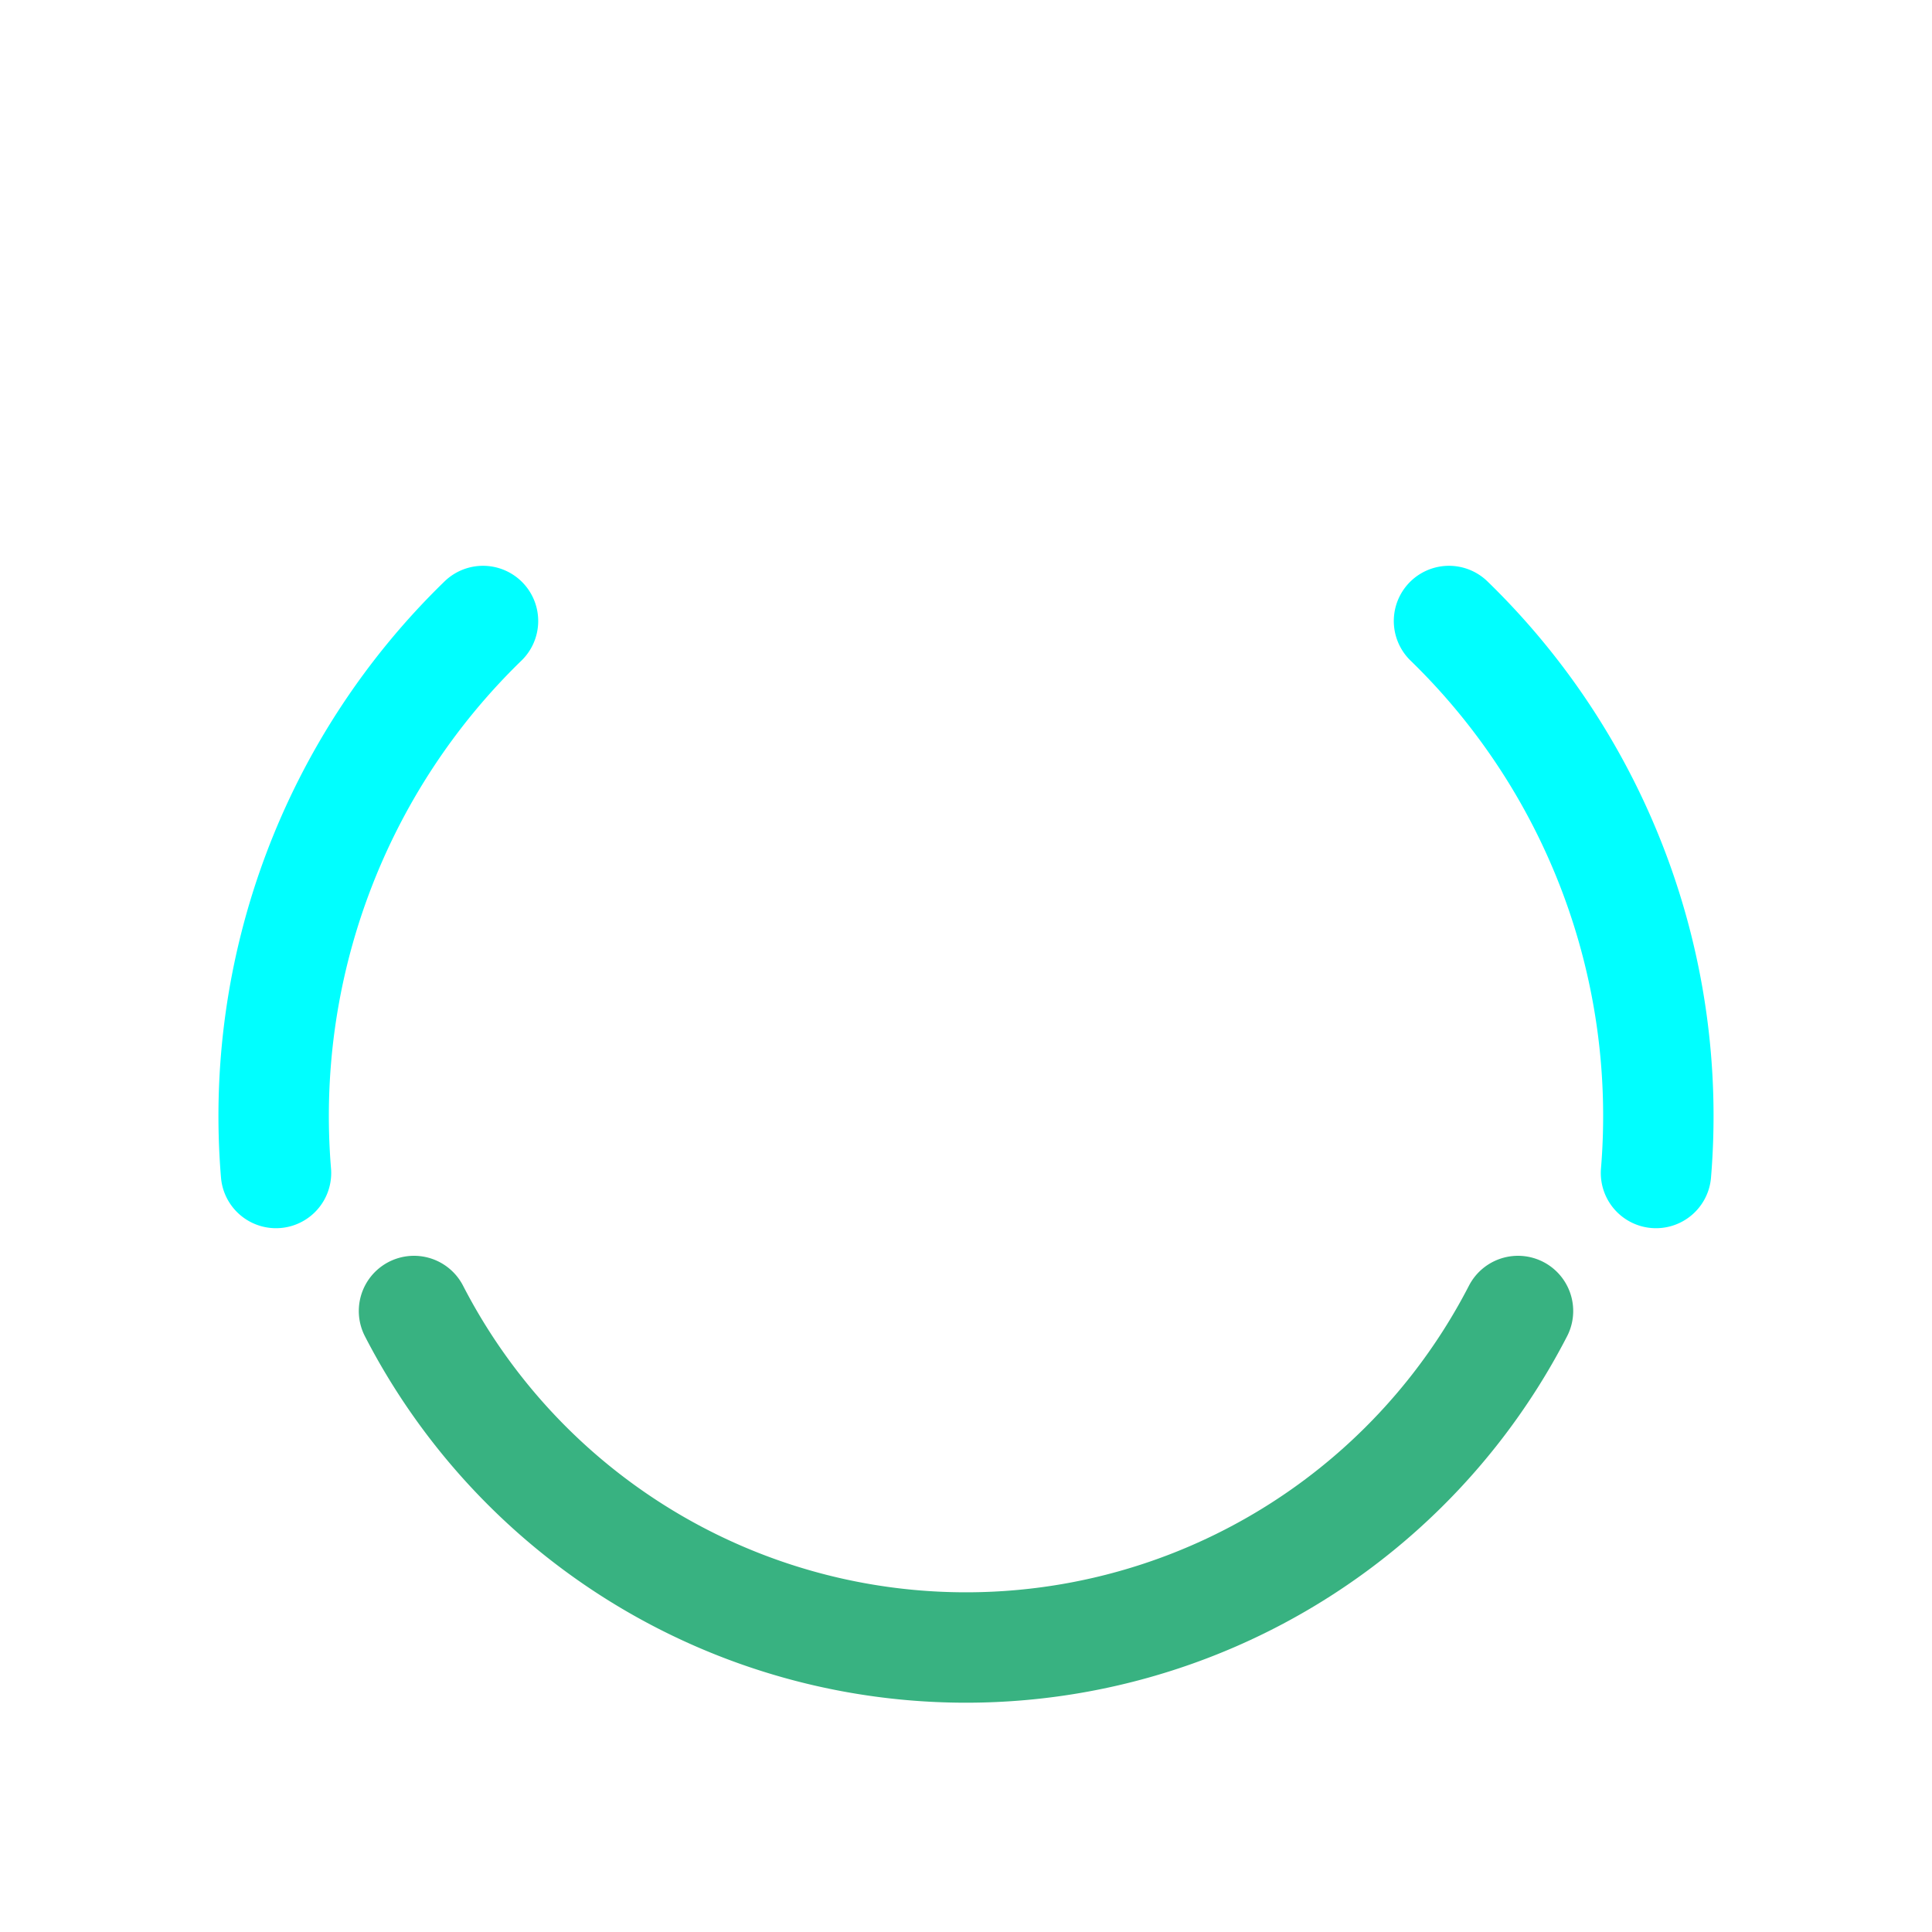
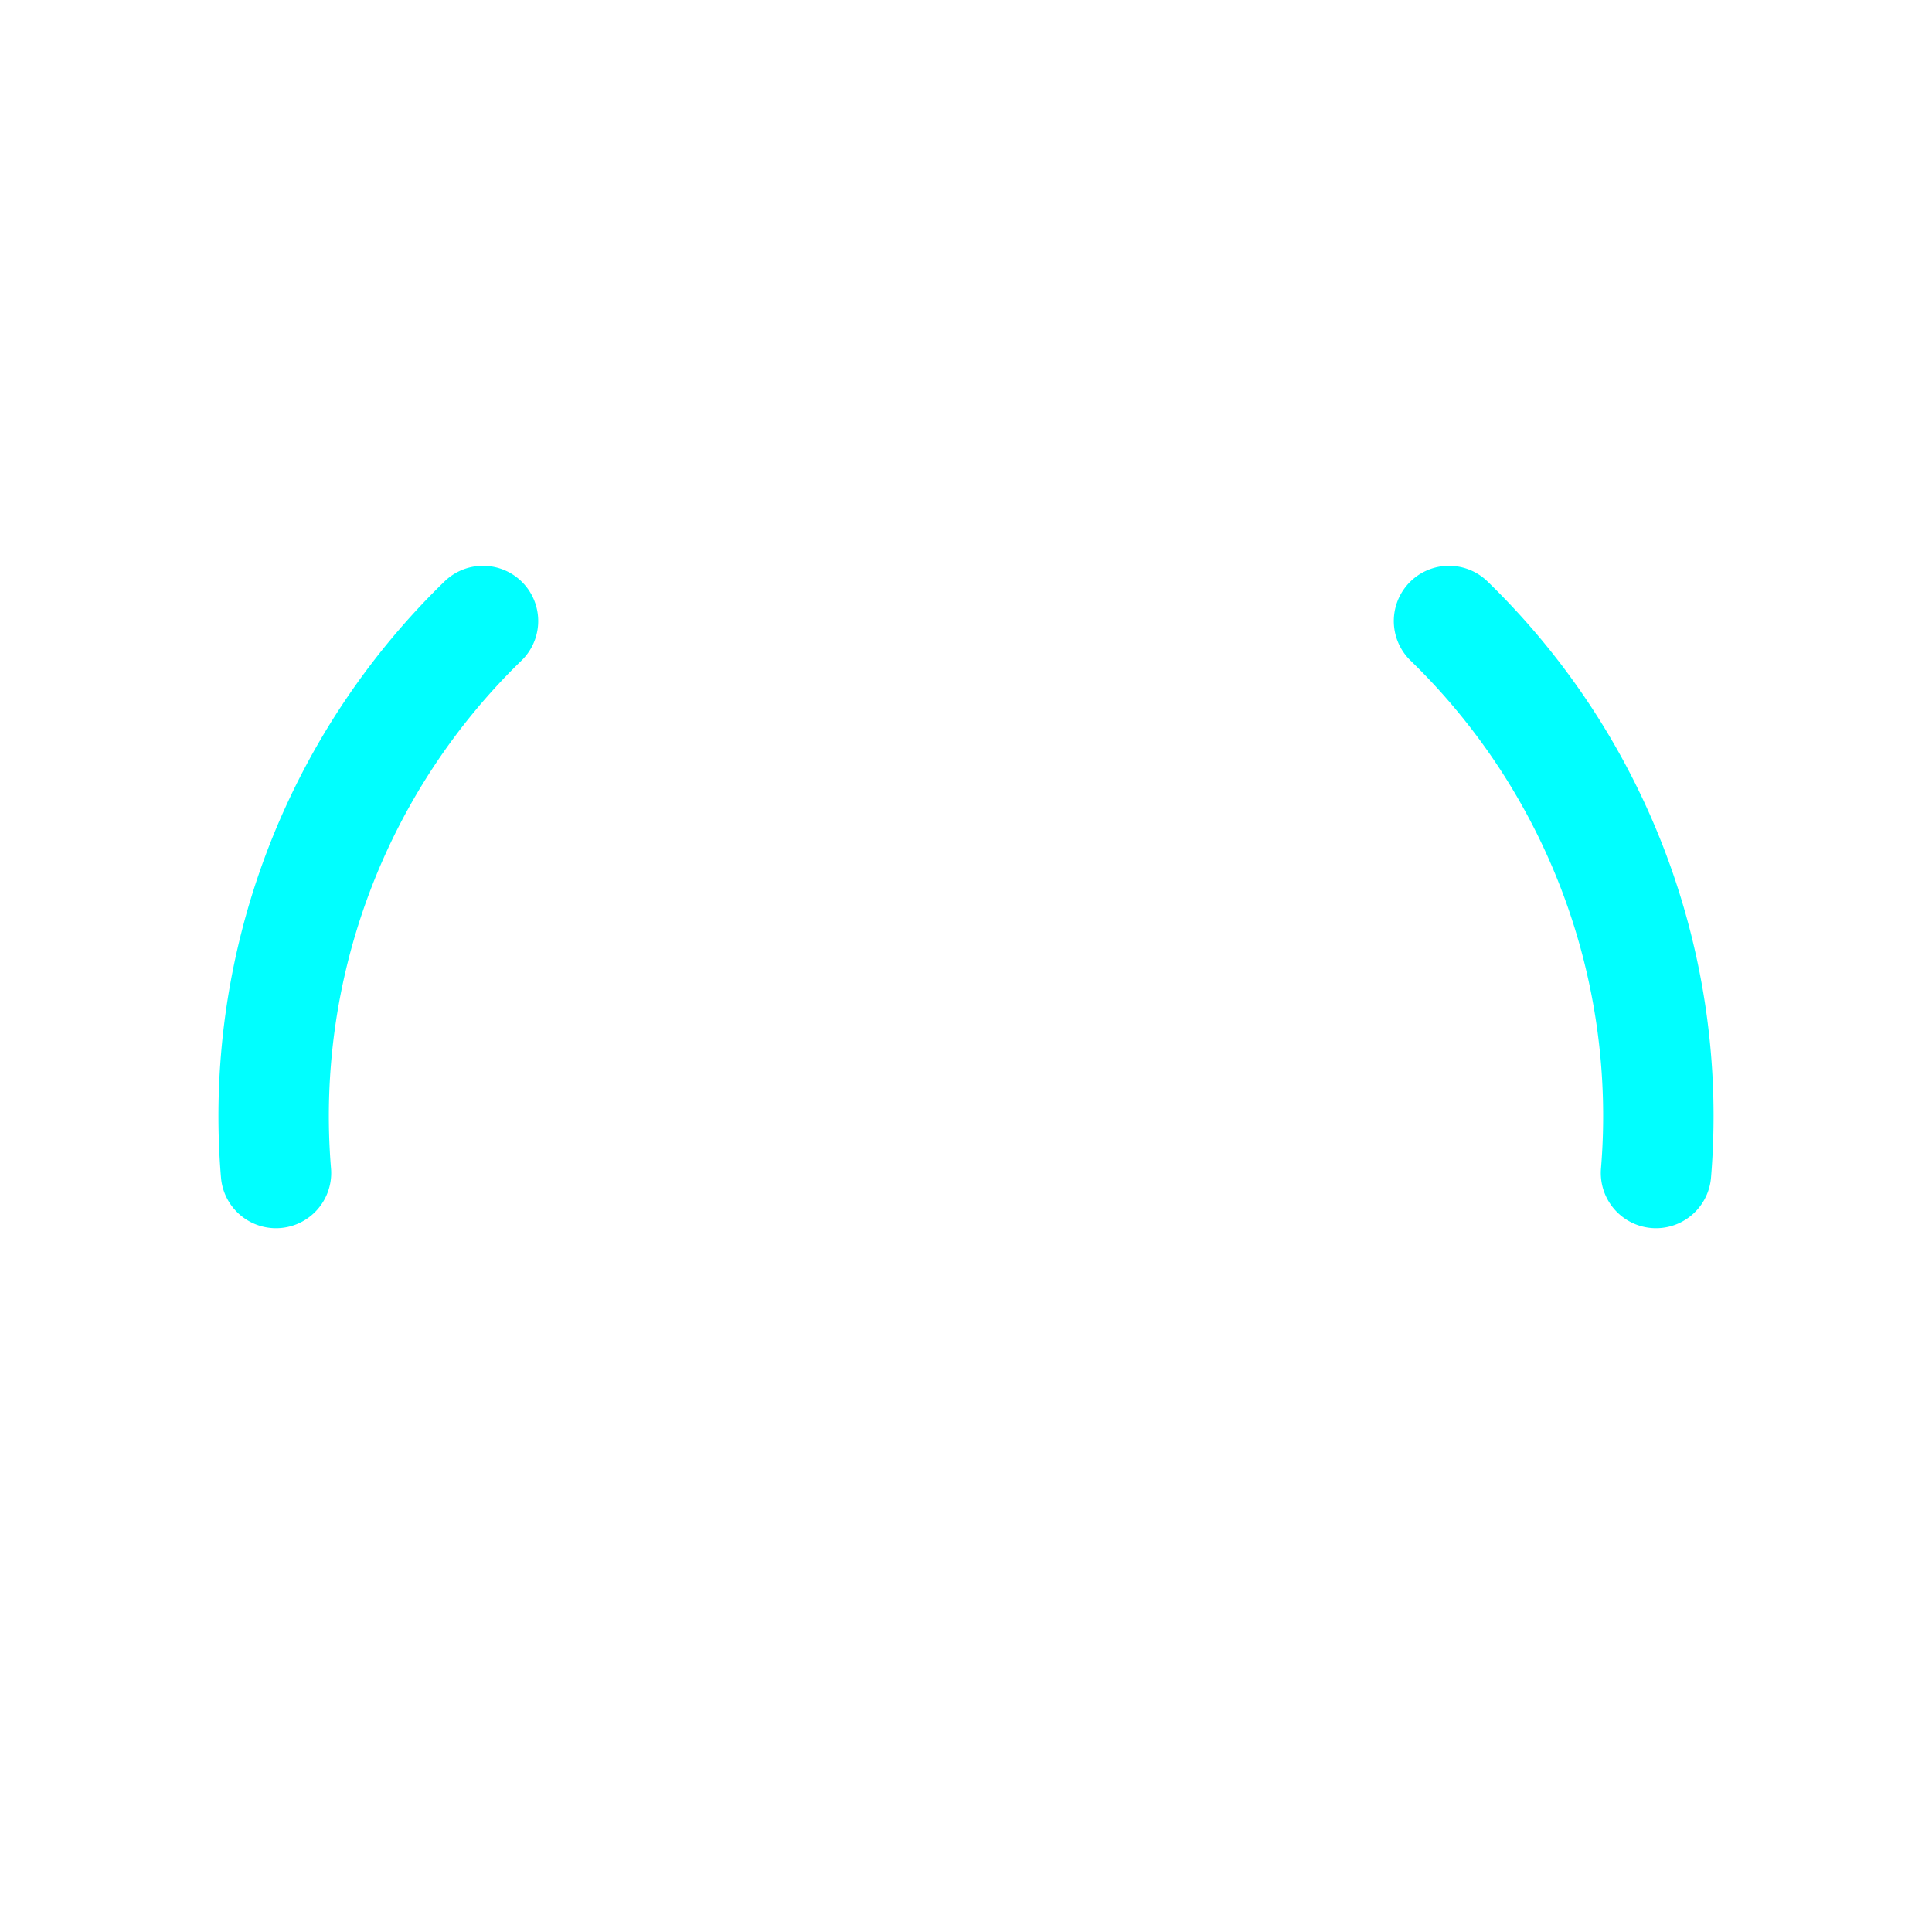
<svg xmlns="http://www.w3.org/2000/svg" width="140" height="140" viewBox="0 0 140 140" fill="none">
-   <path d="M 30 95 A 45 45 0 0 0 110 95" stroke="#38B281" stroke-width="8" fill="none" stroke-linecap="round" />
  <path d="M 20 85 A 50 50 0 0 1 35 45" stroke="#00FFFF" stroke-width="8" fill="none" stroke-linecap="round" />
  <path d="M 105 45 A 50 50 0 0 1 120 85" stroke="#00FFFF" stroke-width="8" fill="none" stroke-linecap="round" />
</svg>